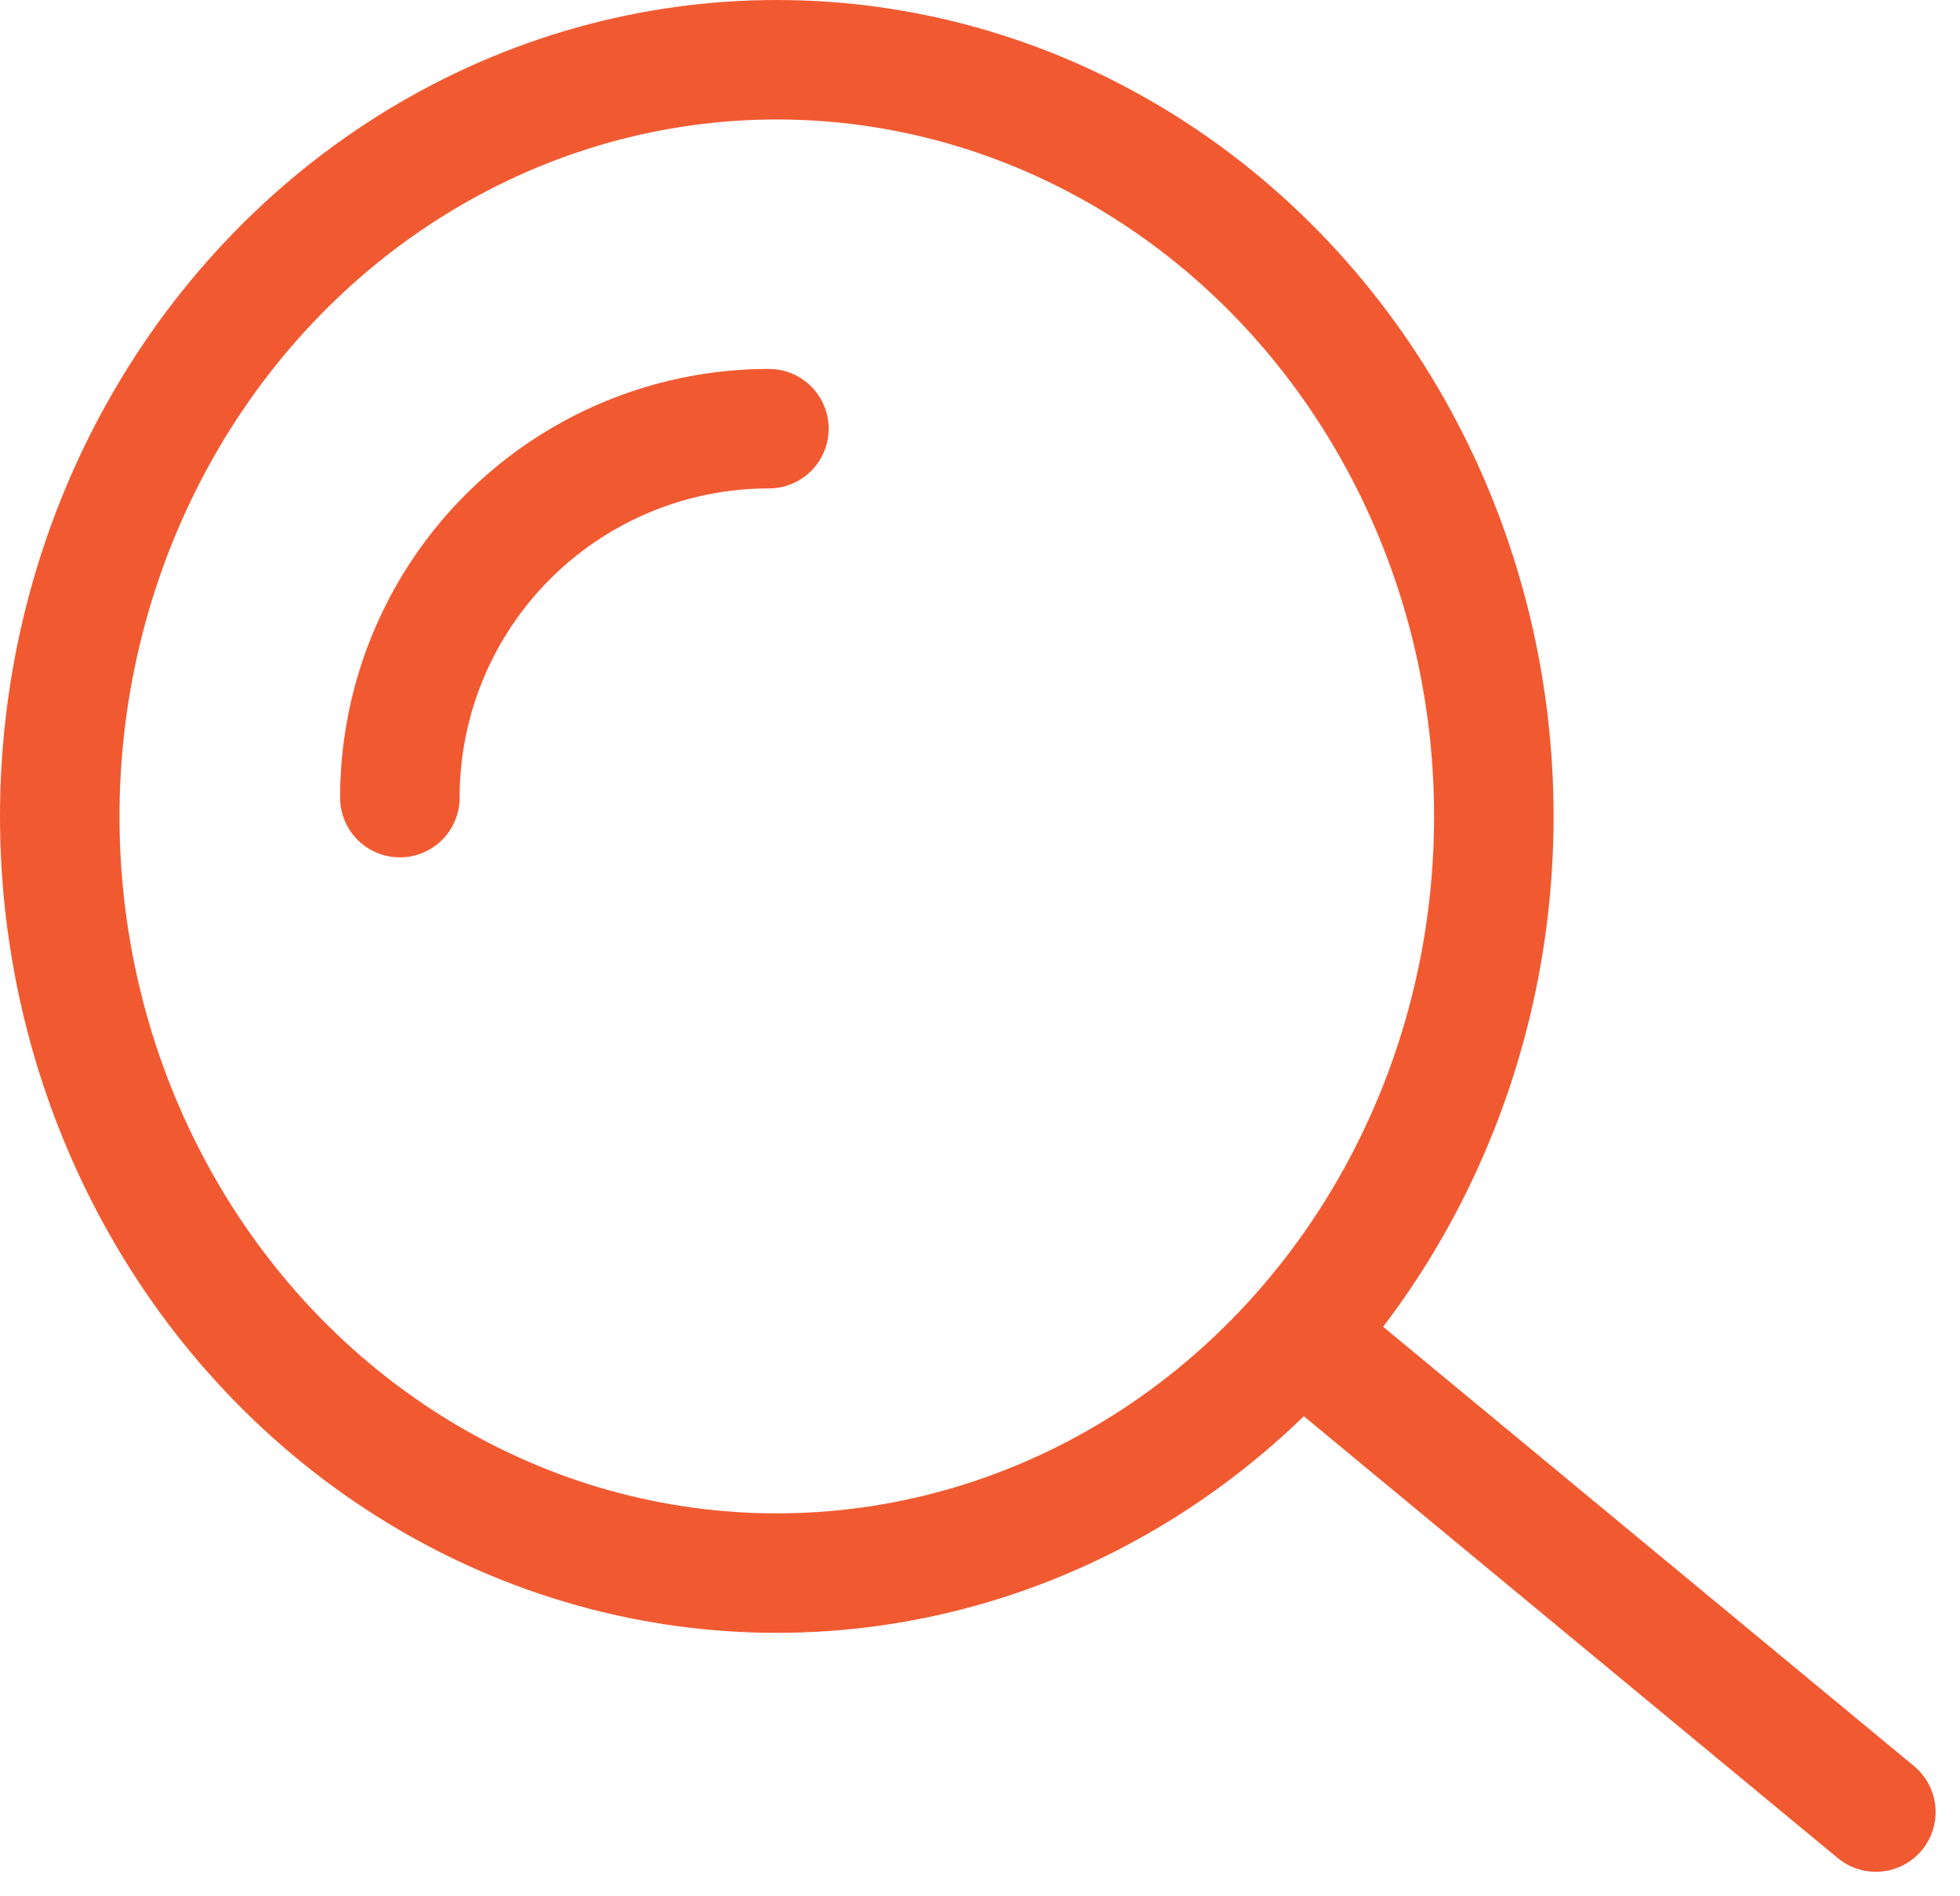
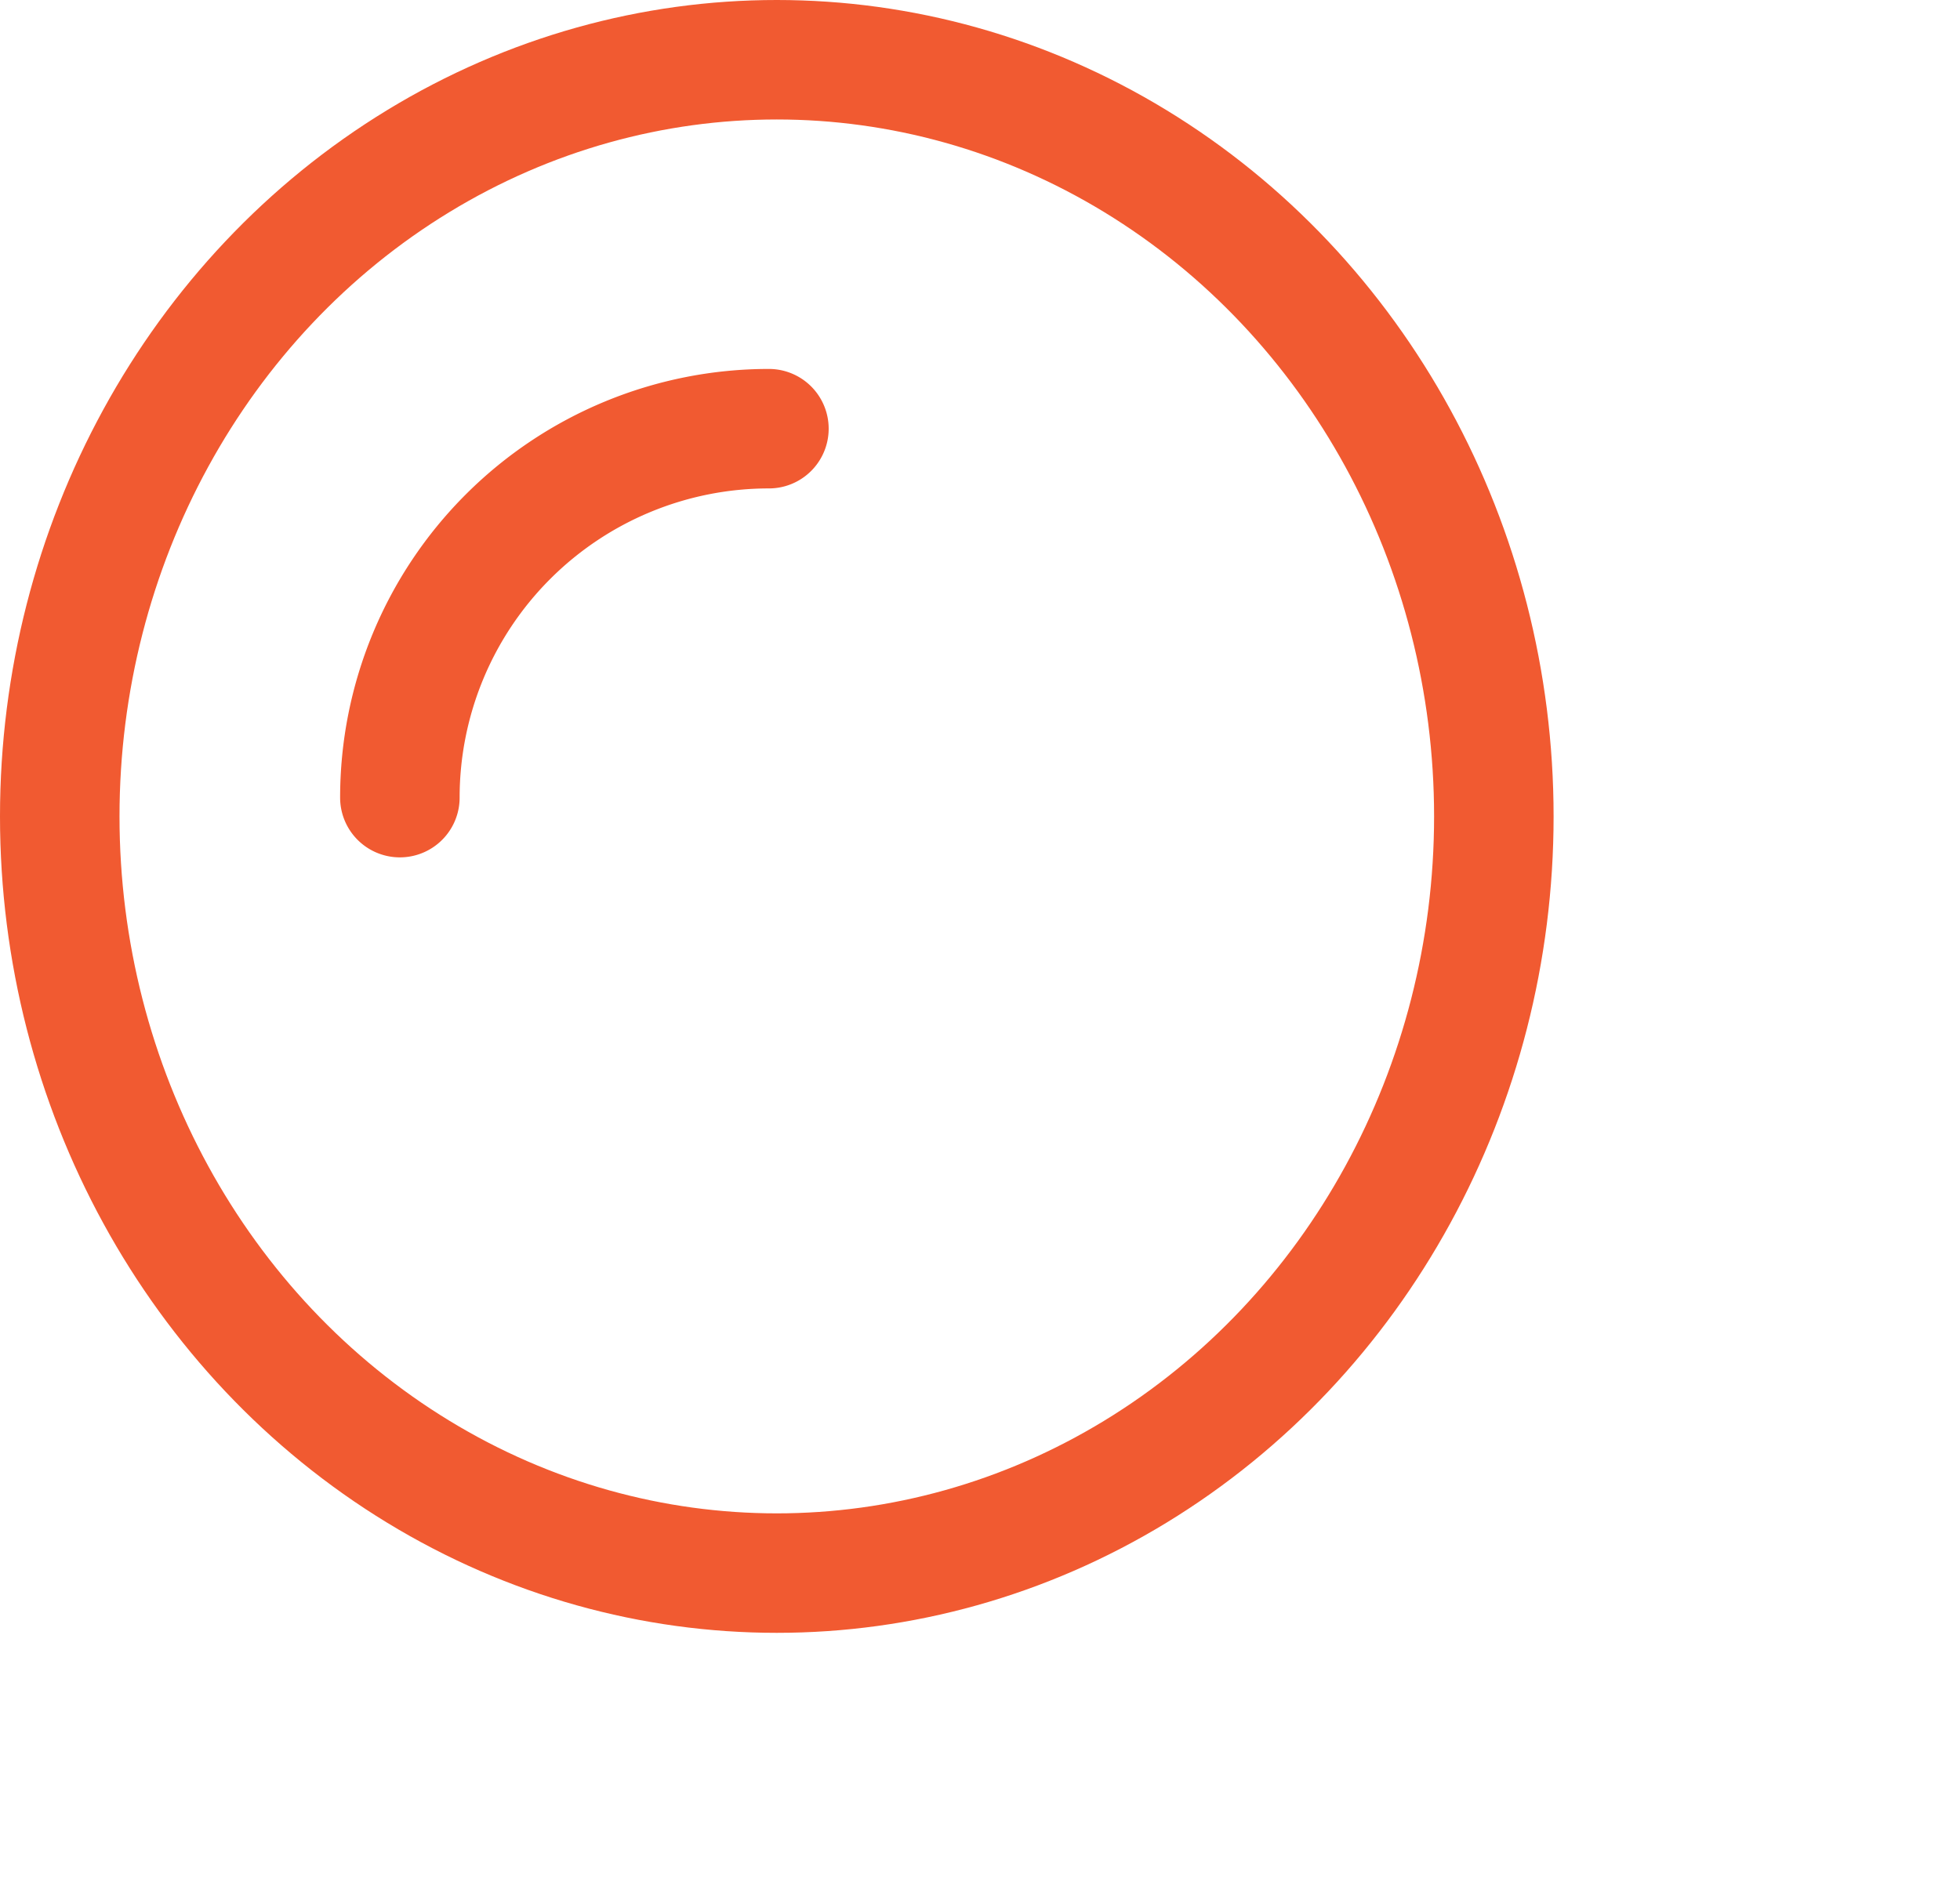
<svg xmlns="http://www.w3.org/2000/svg" width="24.601" height="23.806" viewBox="0 0 24.601 23.806">
  <g id="Search" transform="translate(-557.613 -466.25)">
    <g id="Group_7100" data-name="Group 7100" transform="translate(558 467)">
      <g id="Group_7102" data-name="Group 7102" transform="translate(0 0)">
        <ellipse id="Ellipse_446" data-name="Ellipse 446" cx="9" cy="9.5" rx="9" ry="9.5" transform="translate(0.363)" fill="none" stroke="#f15a31" stroke-width="1.5" />
        <path id="Path_12123" data-name="Path 12123" d="M5,9.632A4.632,4.632,0,0,1,9.632,5" transform="translate(-0.368 -0.368)" fill="none" stroke="#f15a31" stroke-linecap="round" stroke-width="1.5" />
-         <line id="Line_309" data-name="Line 309" x2="6.722" y2="5.564" transform="translate(16.436 16.436)" fill="none" stroke="#f15a31" stroke-linecap="round" stroke-width="1.5" />
      </g>
    </g>
  </g>
</svg>